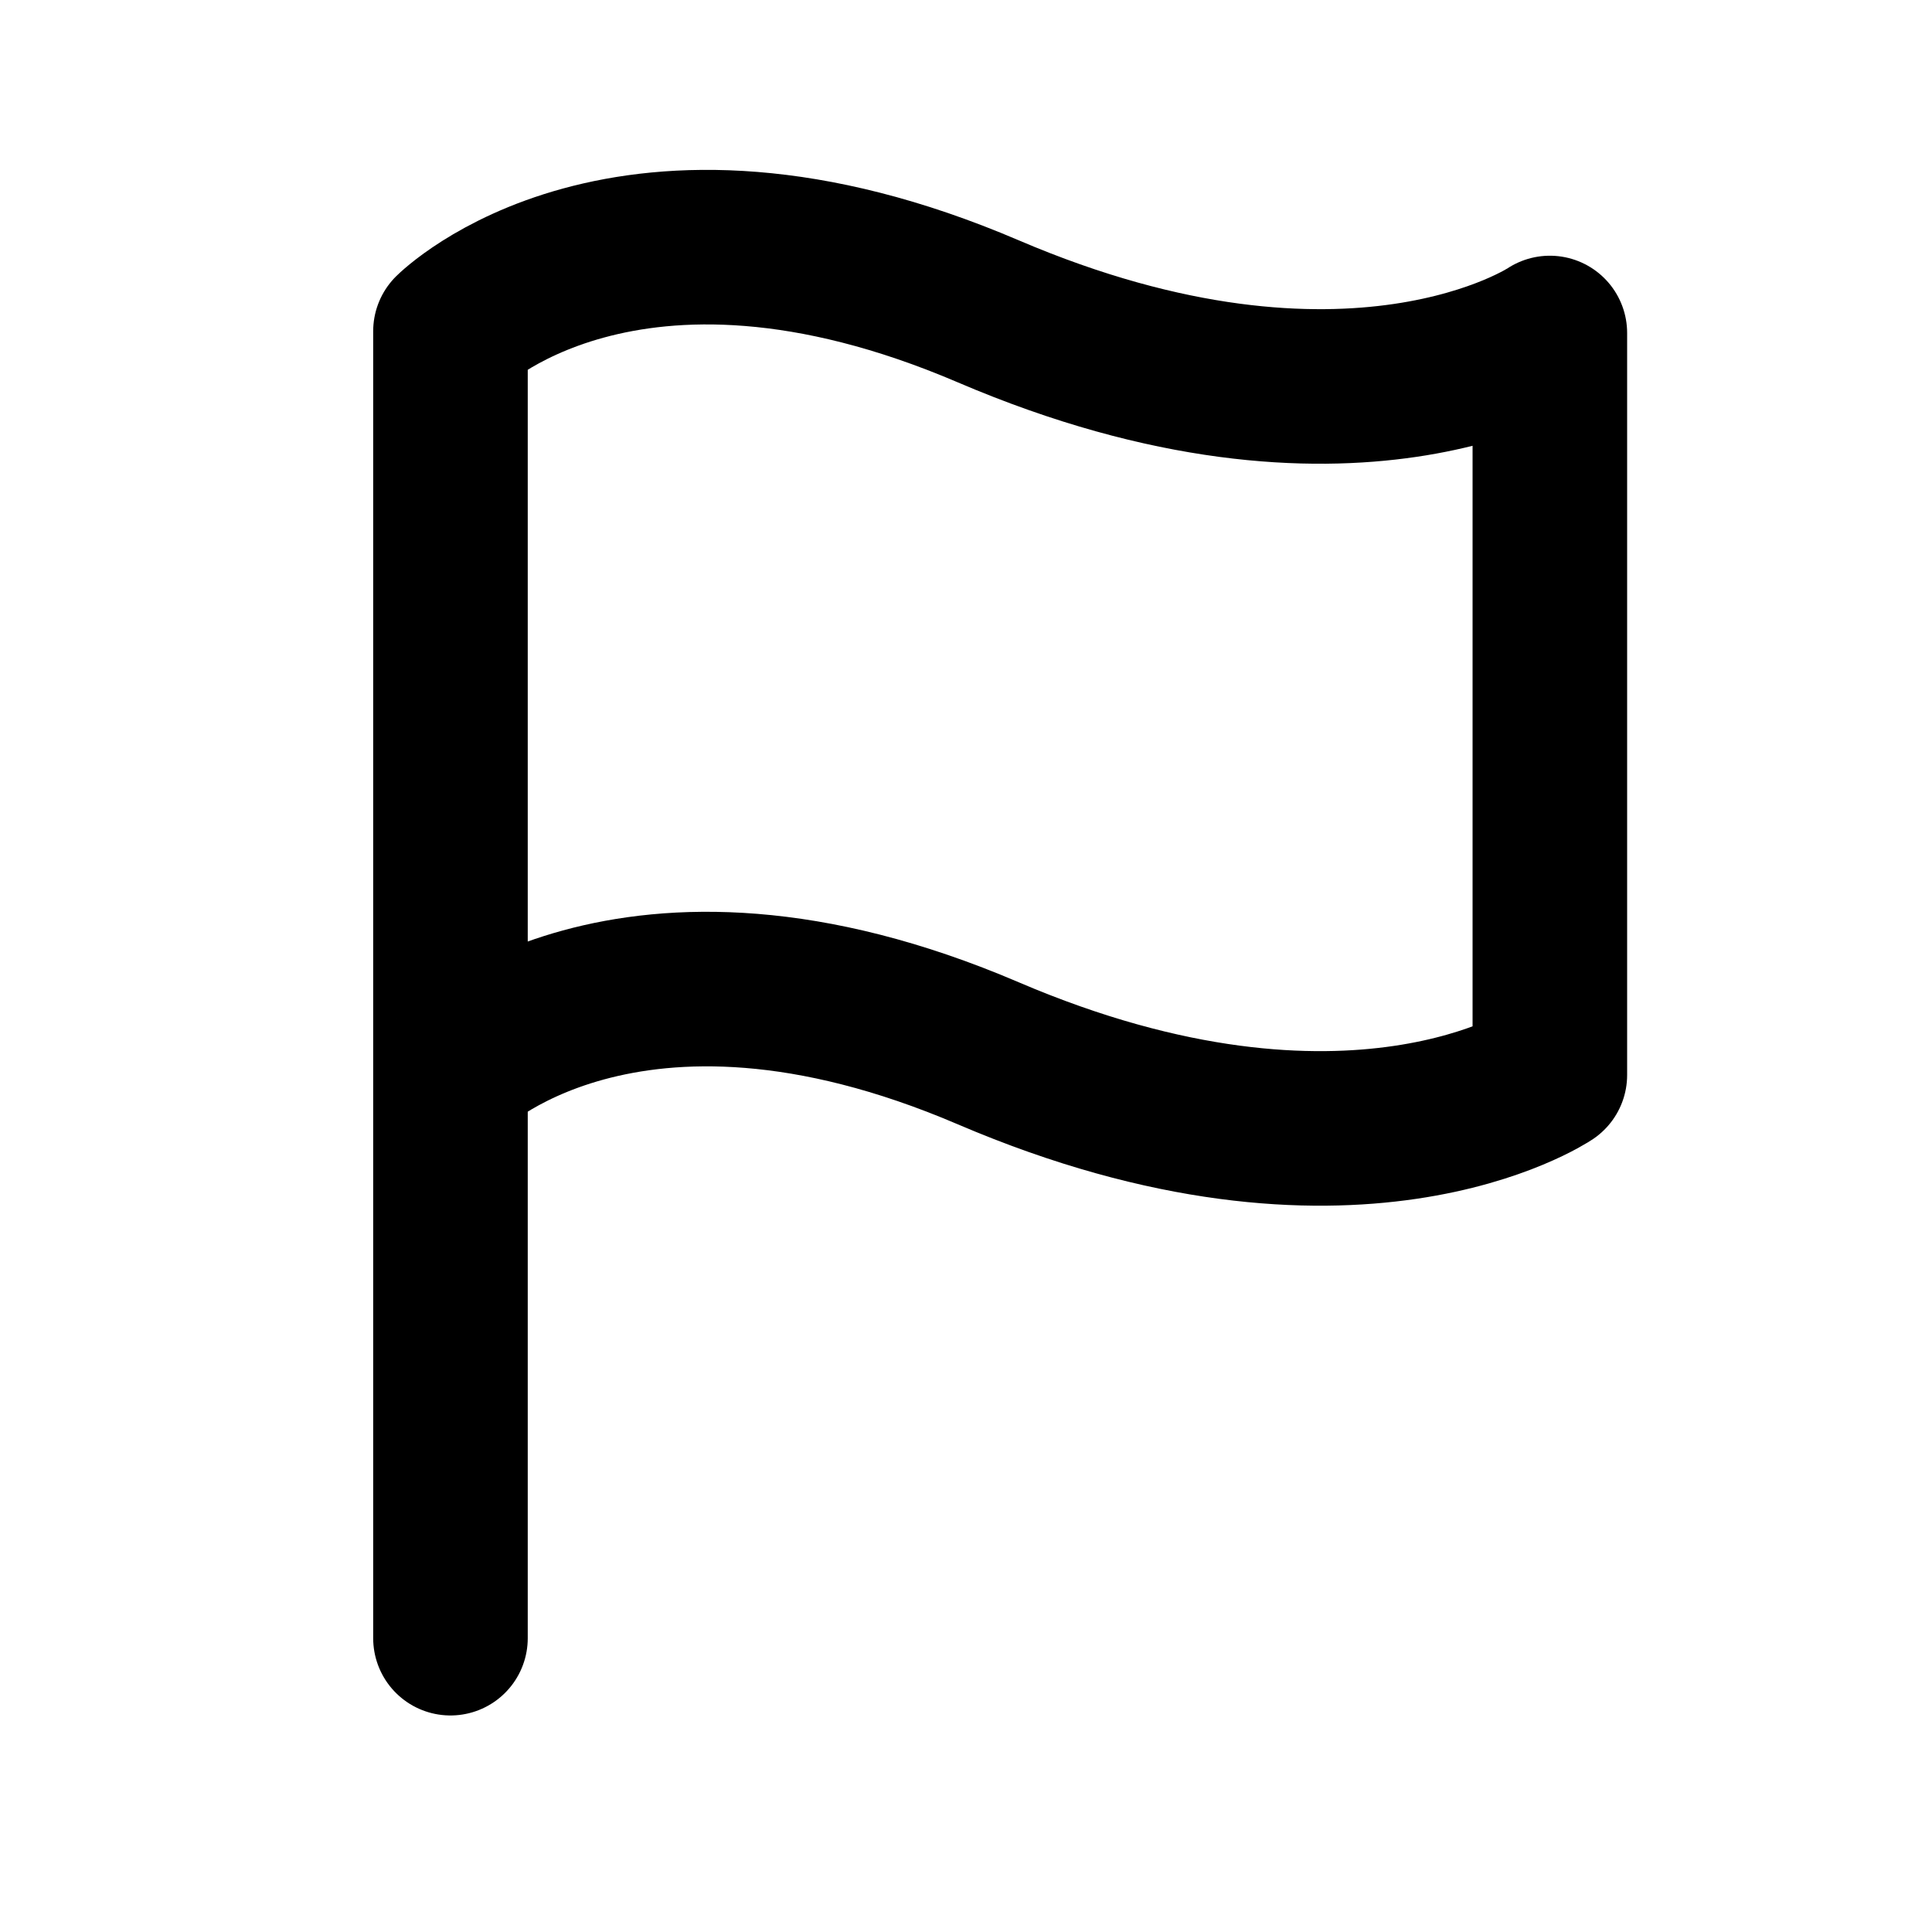
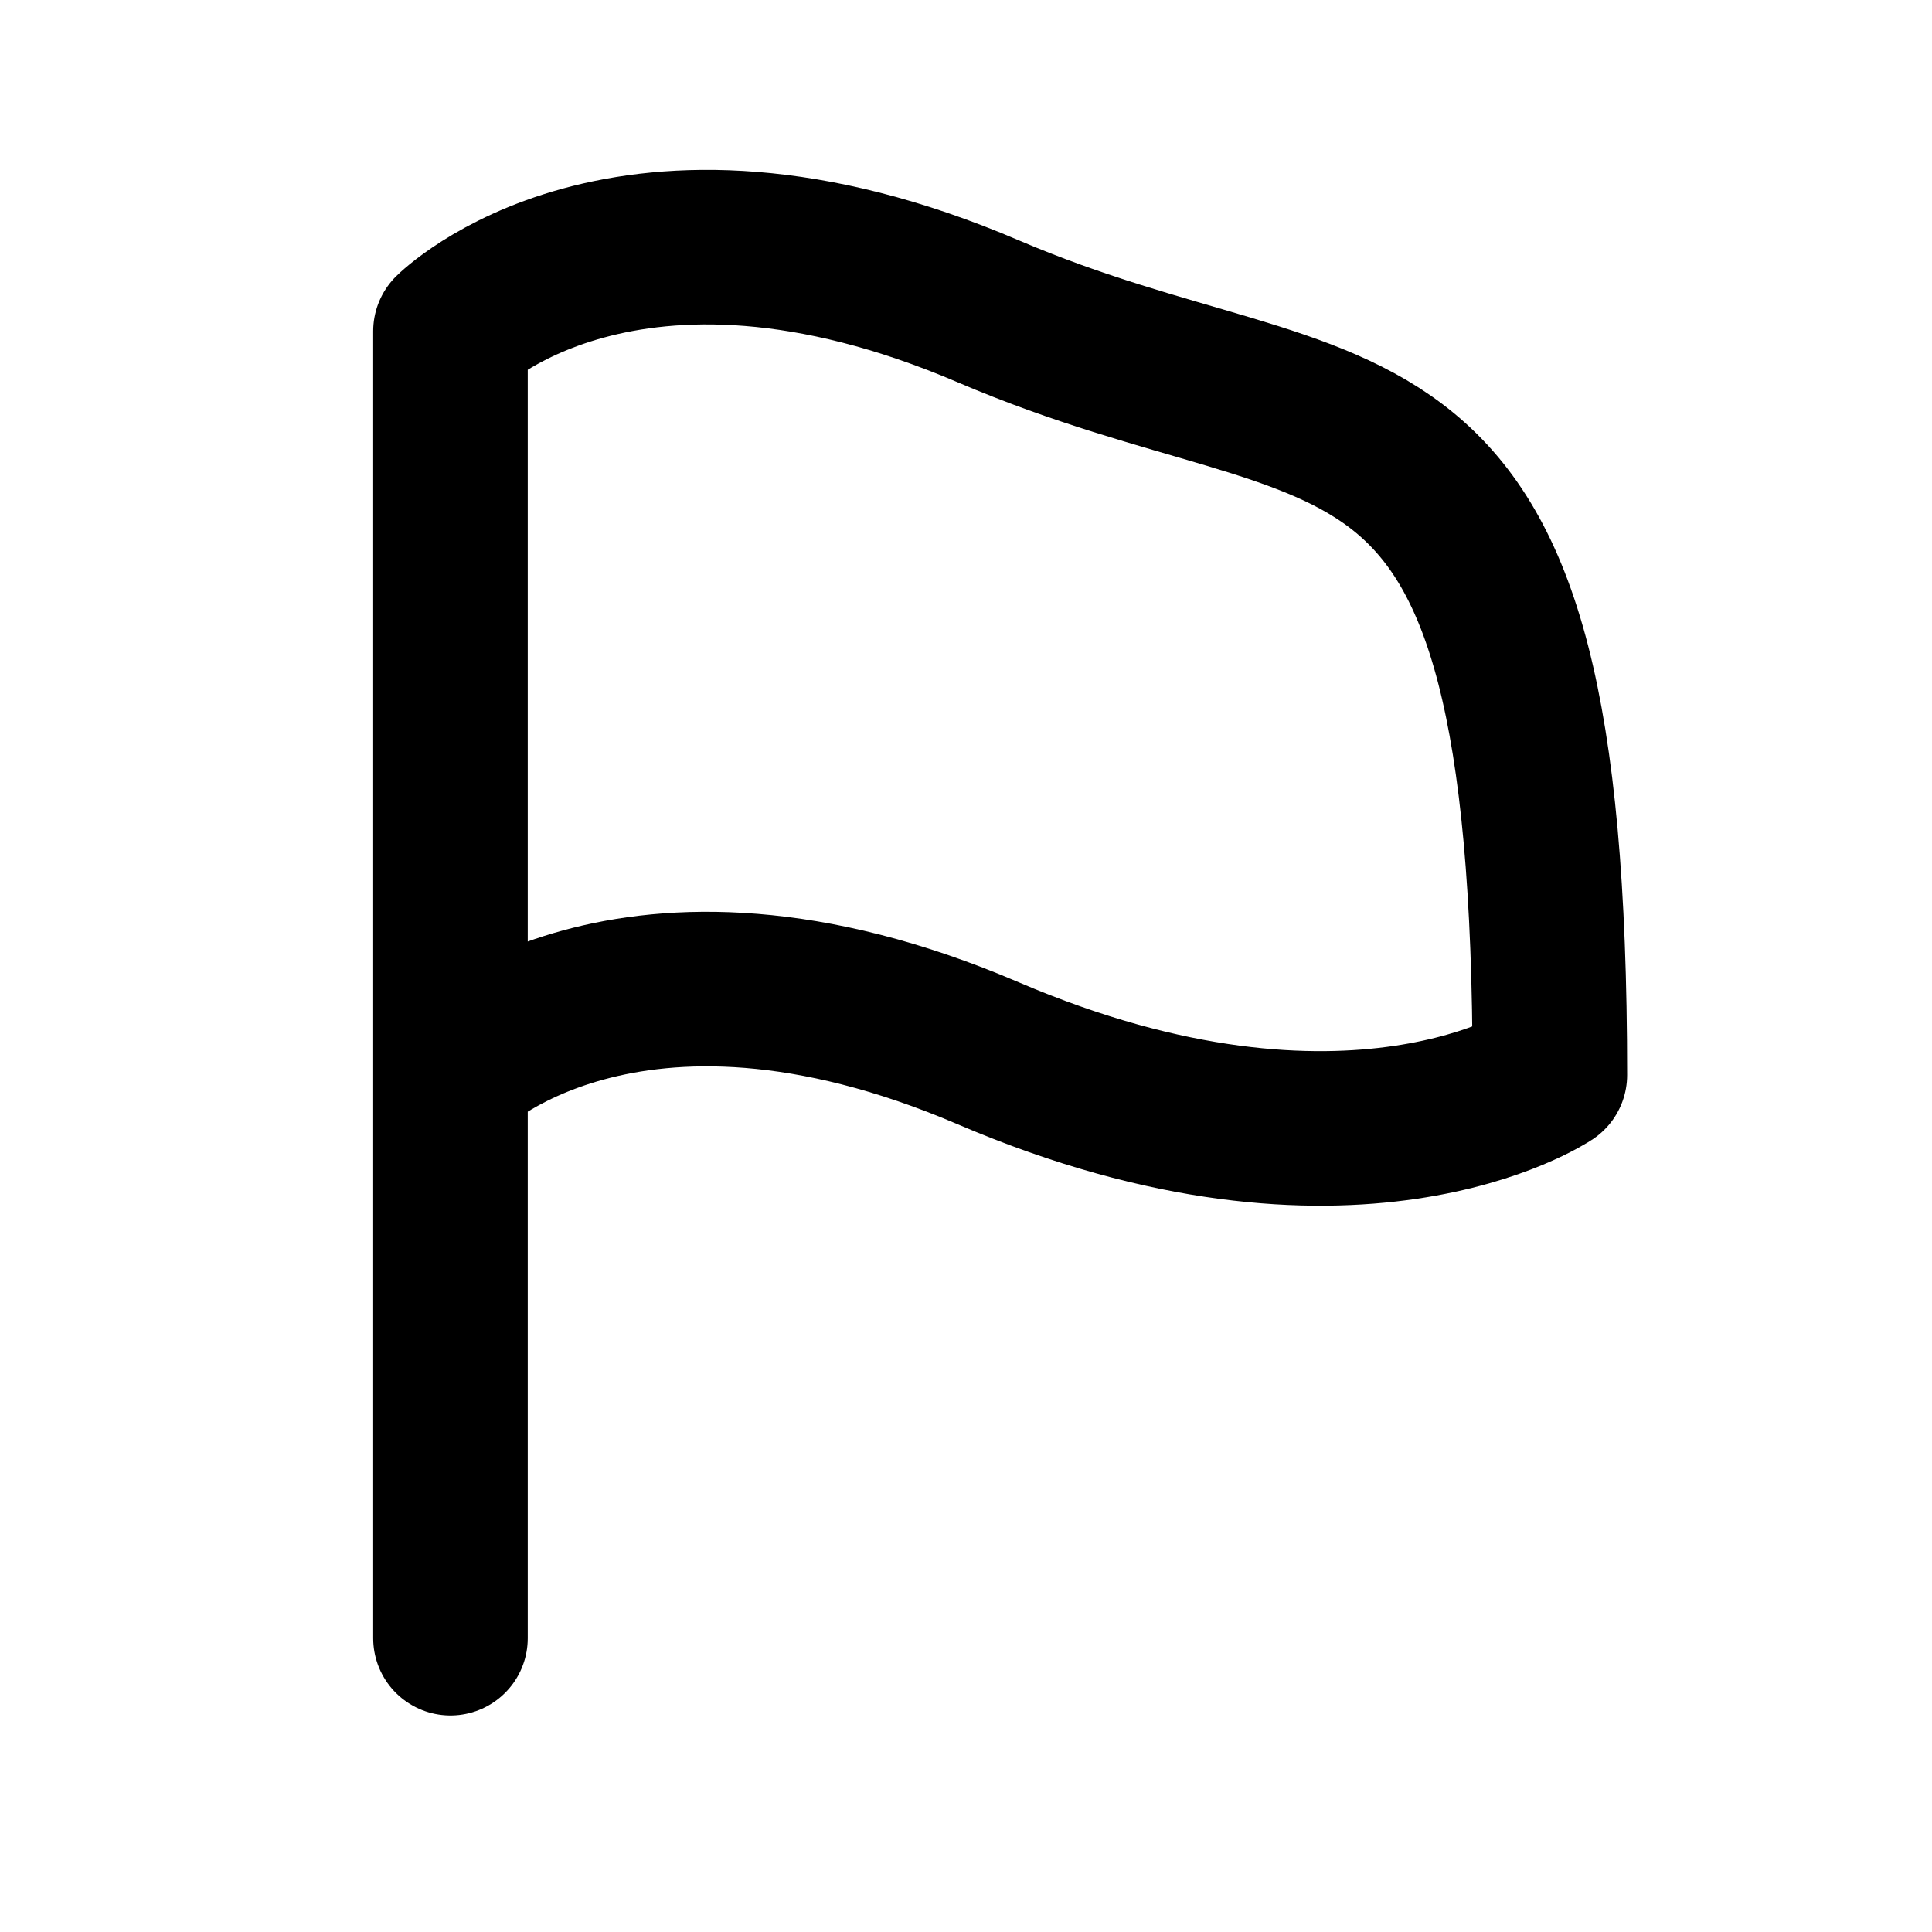
<svg xmlns="http://www.w3.org/2000/svg" width="25" height="25" viewBox="0 0 25 25" fill="none">
-   <path d="M5.829 13.886C5.829 13.886 8.095 11.62 12.789 13.63C17.485 15.639 20.055 13.91 20.055 13.91V4.309C20.055 4.309 17.485 6.038 12.789 4.029C8.095 2.02 5.829 4.286 5.829 4.286V21.198" stroke="black" stroke-width="2" stroke-linecap="round" stroke-linejoin="round" />
+   <path d="M5.829 13.886C5.829 13.886 8.095 11.62 12.789 13.63C17.485 15.639 20.055 13.91 20.055 13.91C20.055 4.309 17.485 6.038 12.789 4.029C8.095 2.02 5.829 4.286 5.829 4.286V21.198" stroke="black" stroke-width="2" stroke-linecap="round" stroke-linejoin="round" />
</svg>